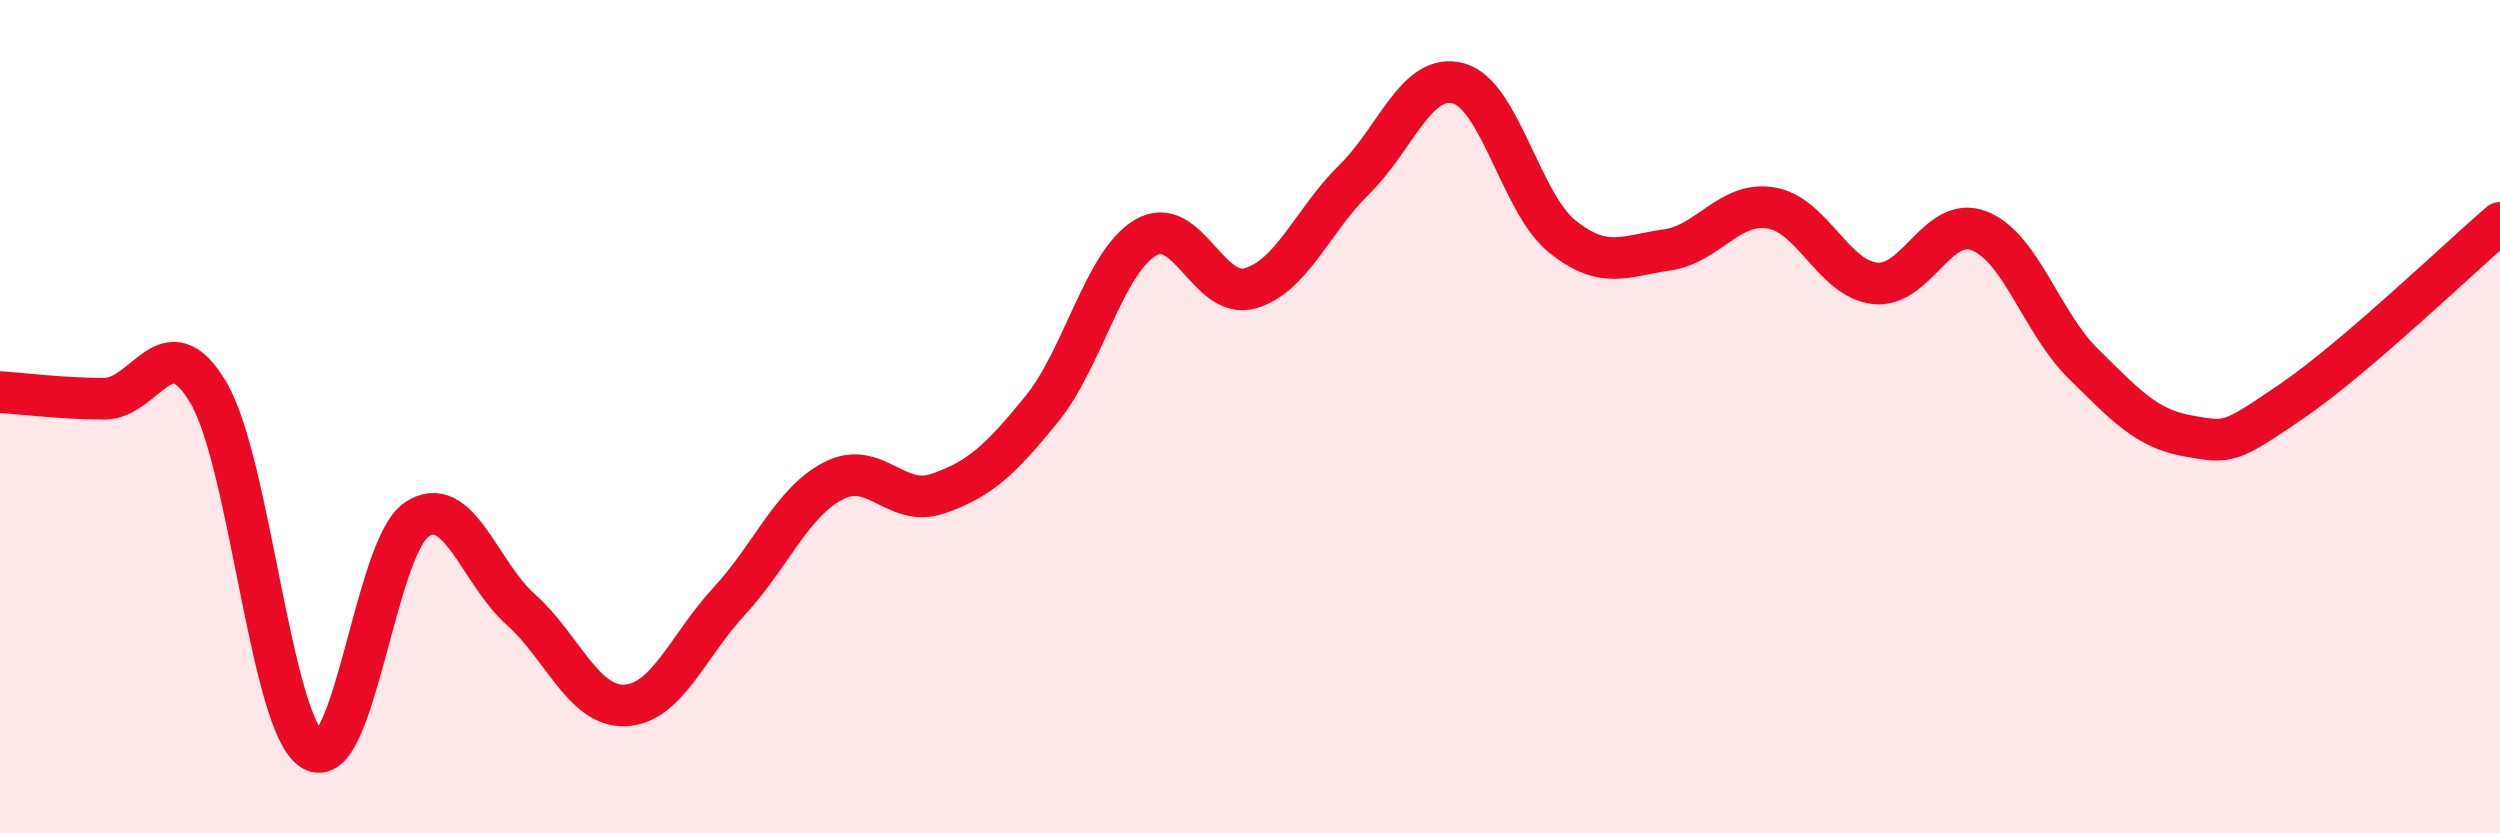
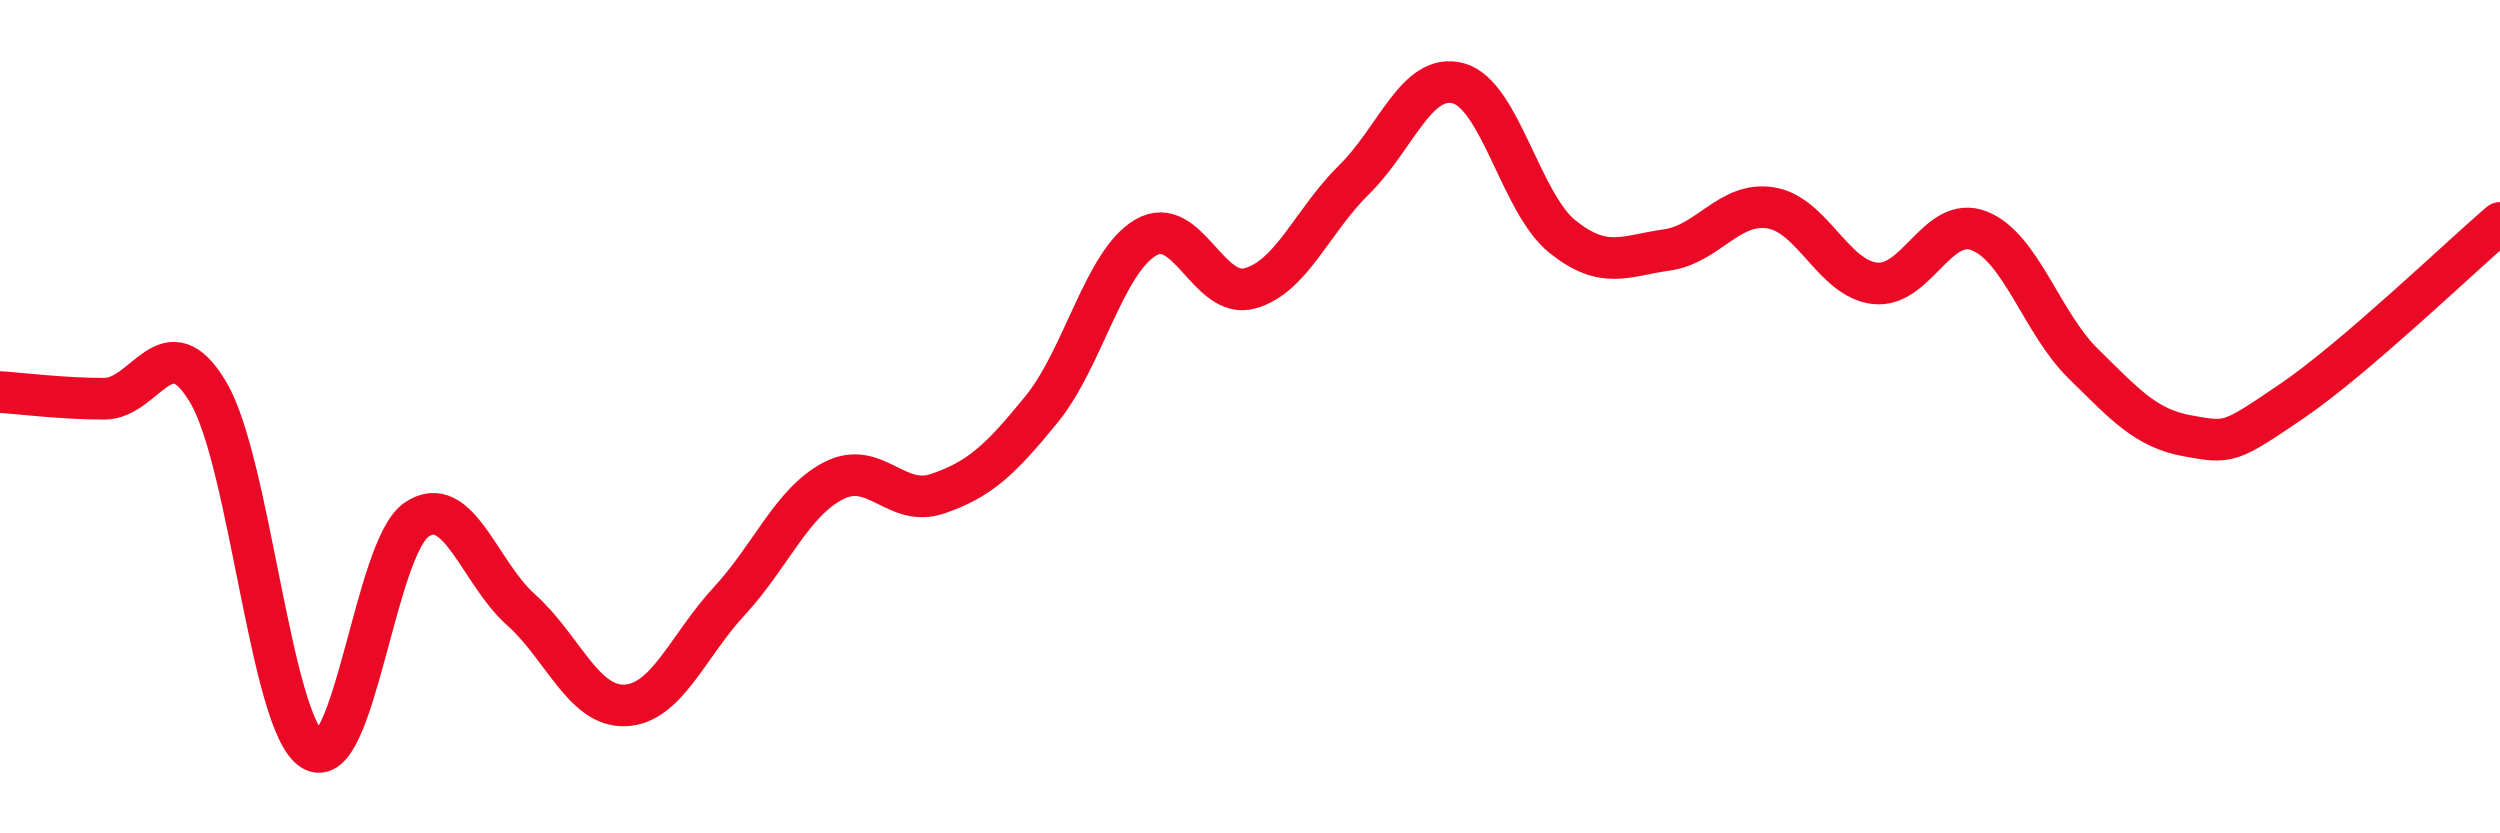
<svg xmlns="http://www.w3.org/2000/svg" width="60" height="20" viewBox="0 0 60 20">
-   <path d="M 0,9.41 C 0.5,9.44 1.5,9.57 2.5,9.57 C 3.5,9.57 4,7.73 5,9.42 C 6,11.11 6.5,17.39 7.5,18 C 8.5,18.61 9,13.14 10,12.47 C 11,11.8 11.5,13.74 12.5,14.63 C 13.5,15.52 14,16.97 15,16.93 C 16,16.89 16.5,15.51 17.5,14.43 C 18.5,13.35 19,12.06 20,11.54 C 21,11.02 21.5,12.19 22.5,11.85 C 23.5,11.51 24,11.05 25,9.82 C 26,8.59 26.5,6.28 27.5,5.7 C 28.5,5.12 29,7.2 30,6.92 C 31,6.64 31.5,5.29 32.5,4.31 C 33.5,3.33 34,1.73 35,2 C 36,2.27 36.5,4.88 37.5,5.68 C 38.5,6.48 39,6.14 40,6 C 41,5.86 41.5,4.83 42.5,4.99 C 43.5,5.15 44,6.69 45,6.8 C 46,6.91 46.5,5.15 47.5,5.54 C 48.5,5.93 49,7.75 50,8.73 C 51,9.71 51.5,10.28 52.5,10.46 C 53.5,10.64 53.5,10.65 55,9.63 C 56.5,8.61 59,6.21 60,5.35L60 20L0 20Z" fill="#EB0A25" opacity="0.1" stroke-linecap="round" stroke-linejoin="round" />
  <path d="M 0,9.41 C 0.5,9.44 1.5,9.57 2.5,9.57 C 3.5,9.57 4,7.73 5,9.42 C 6,11.11 6.5,17.39 7.5,18 C 8.5,18.61 9,13.14 10,12.47 C 11,11.8 11.5,13.74 12.5,14.63 C 13.5,15.52 14,16.97 15,16.93 C 16,16.89 16.5,15.51 17.5,14.43 C 18.5,13.35 19,12.06 20,11.54 C 21,11.02 21.5,12.19 22.5,11.85 C 23.5,11.51 24,11.05 25,9.82 C 26,8.59 26.5,6.28 27.5,5.7 C 28.5,5.12 29,7.2 30,6.92 C 31,6.64 31.5,5.29 32.5,4.31 C 33.5,3.33 34,1.73 35,2 C 36,2.27 36.5,4.88 37.5,5.68 C 38.5,6.48 39,6.14 40,6 C 41,5.86 41.5,4.83 42.5,4.99 C 43.5,5.15 44,6.69 45,6.8 C 46,6.91 46.5,5.15 47.5,5.54 C 48.5,5.93 49,7.75 50,8.73 C 51,9.71 51.5,10.28 52.5,10.46 C 53.5,10.64 53.5,10.65 55,9.63 C 56.5,8.61 59,6.21 60,5.35" stroke="#EB0A25" stroke-width="1" fill="none" stroke-linecap="round" stroke-linejoin="round" />
</svg>